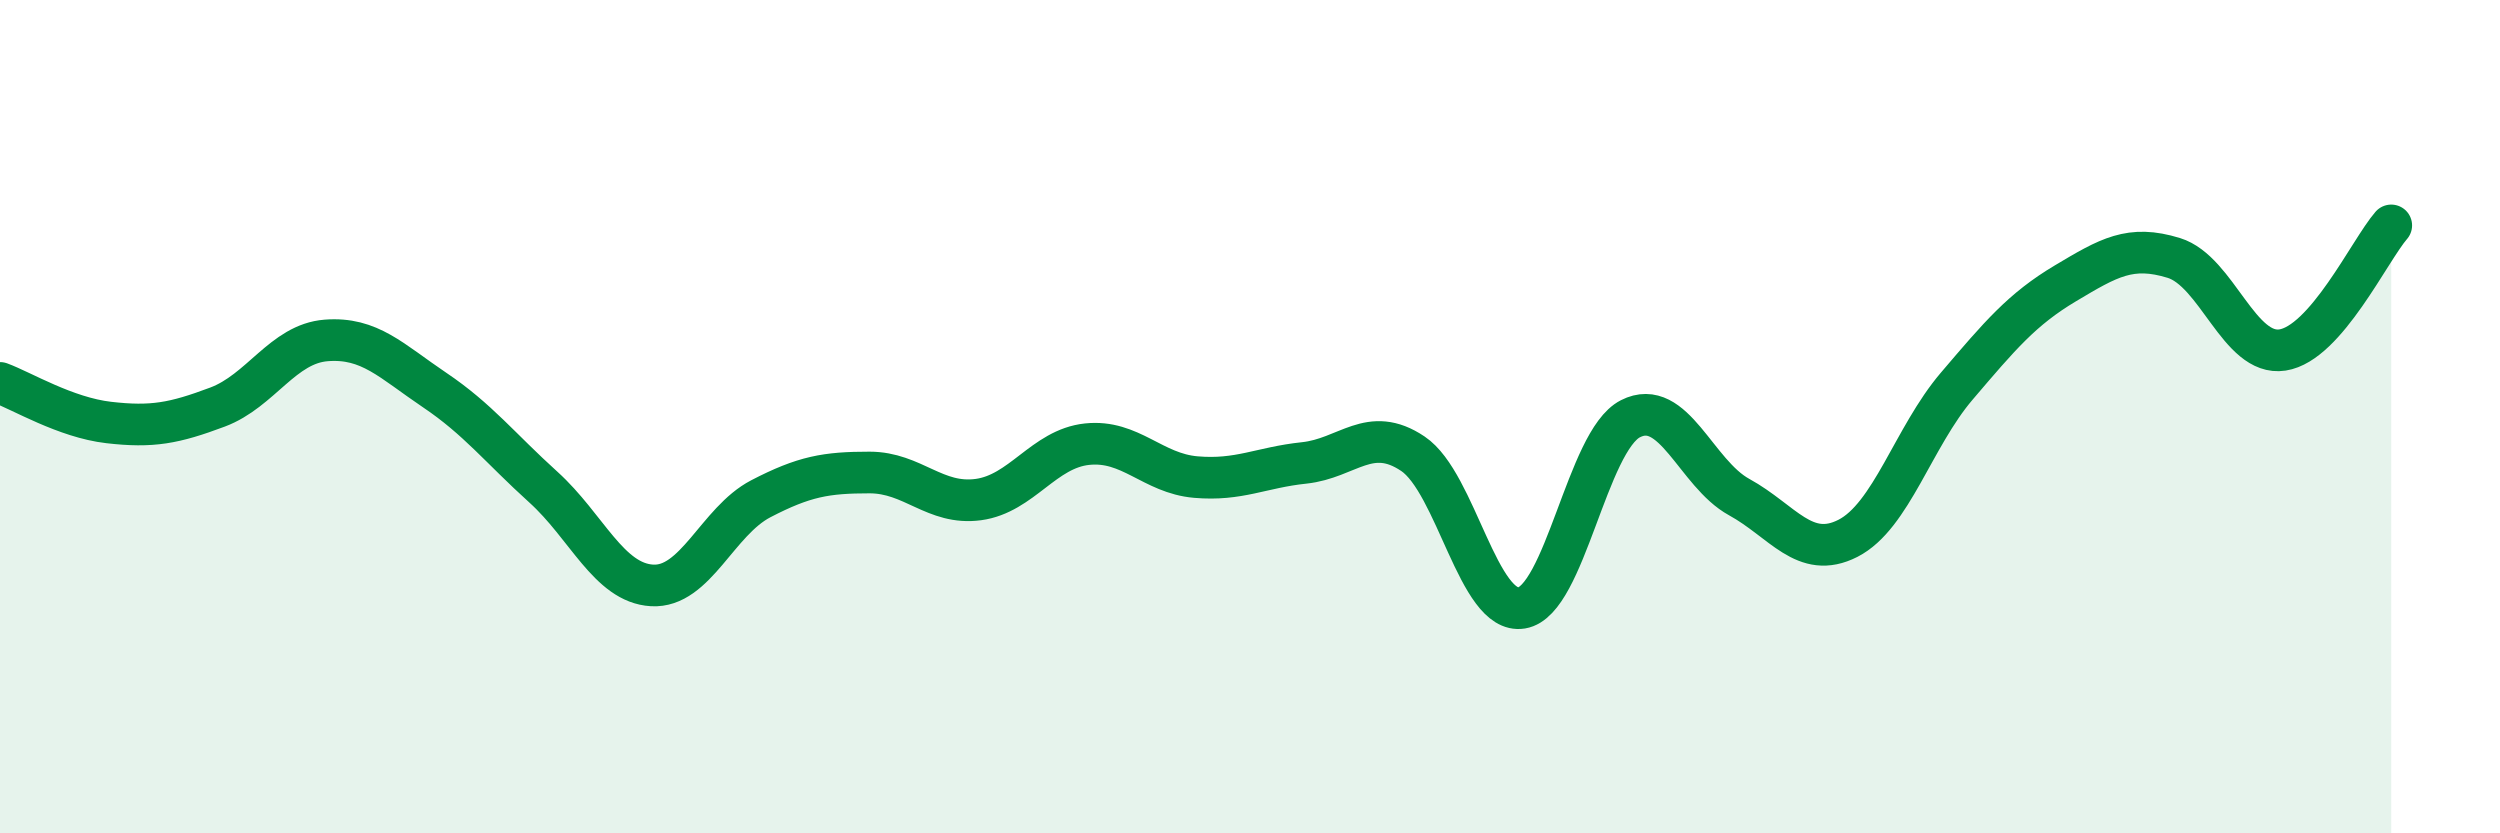
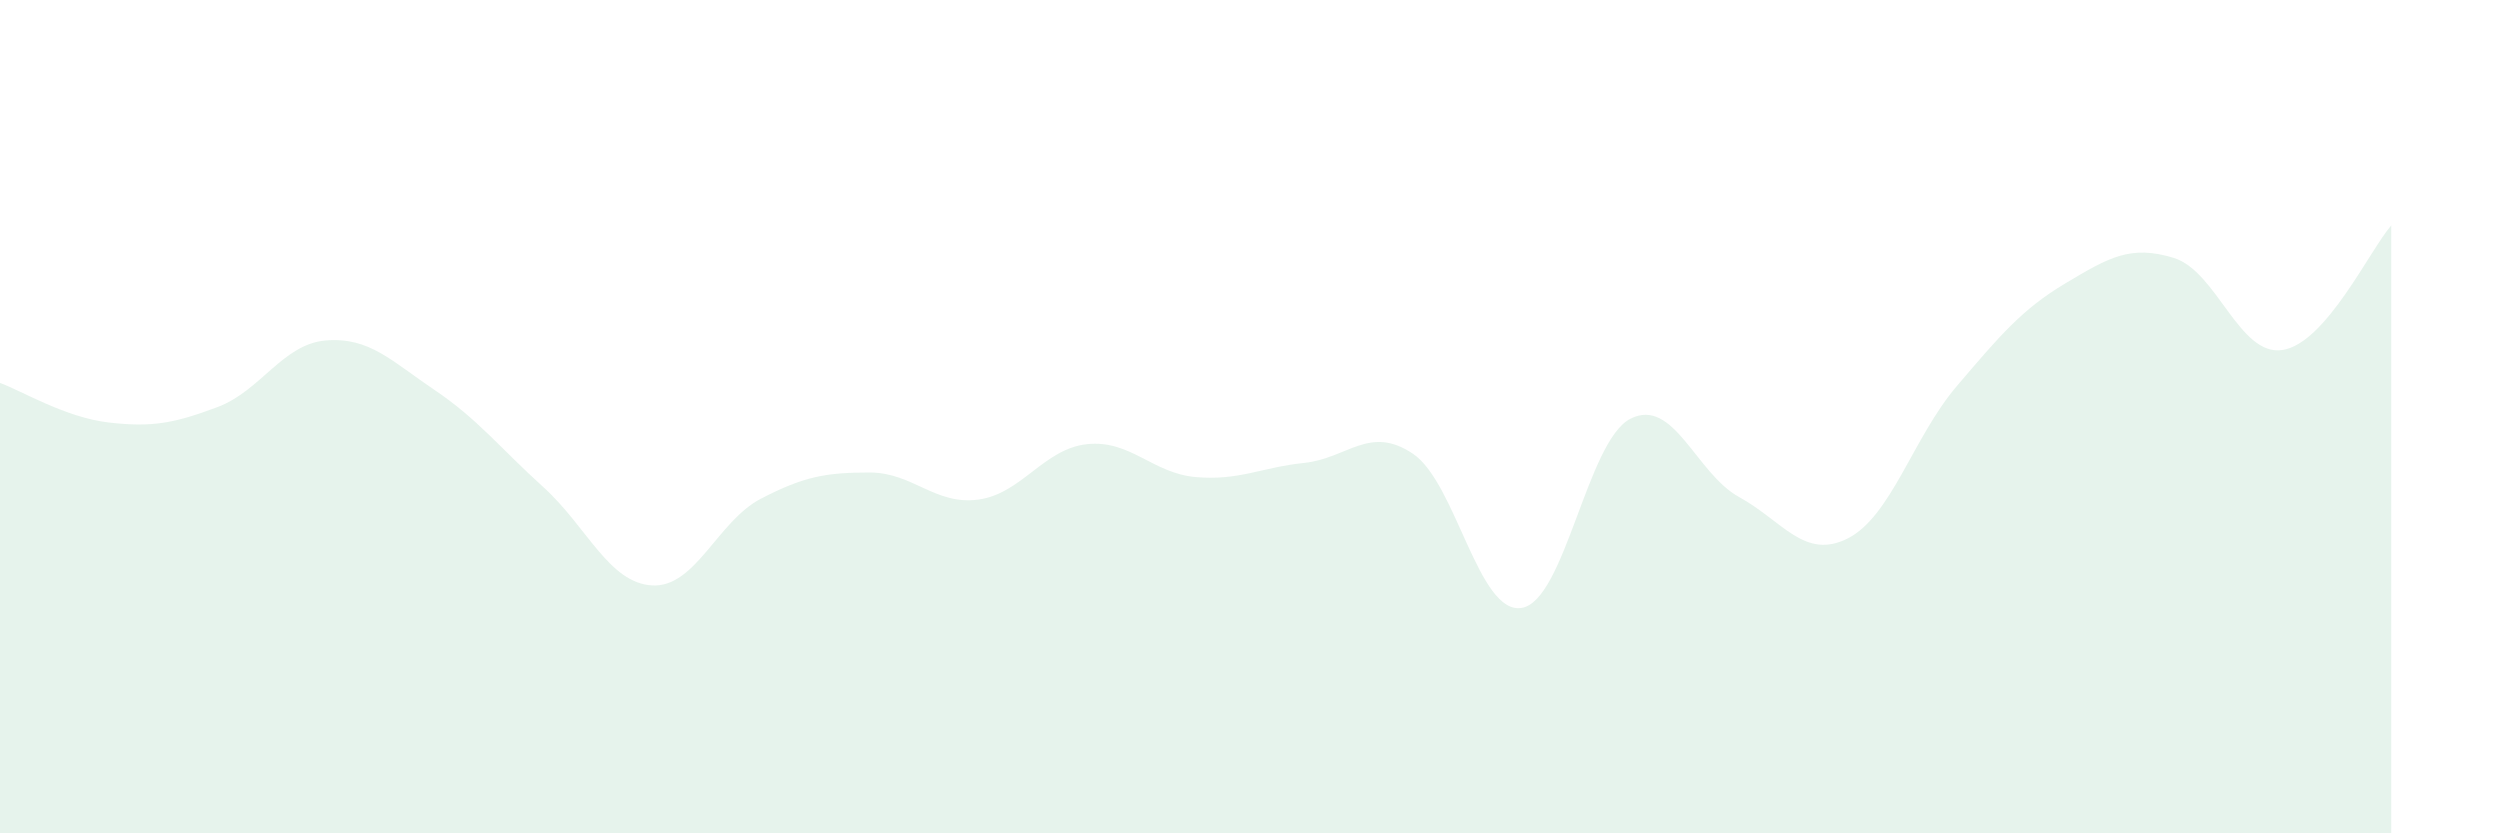
<svg xmlns="http://www.w3.org/2000/svg" width="60" height="20" viewBox="0 0 60 20">
  <path d="M 0,9.19 C 0.52,9.38 1.57,10.02 2.61,10.14 C 3.65,10.26 4.18,10.16 5.22,9.77 C 6.26,9.38 6.79,8.25 7.83,8.17 C 8.87,8.09 9.39,8.66 10.43,9.36 C 11.47,10.06 12,10.75 13.04,11.69 C 14.08,12.63 14.61,13.99 15.65,14.05 C 16.69,14.11 17.22,12.51 18.26,11.97 C 19.3,11.43 19.83,11.34 20.87,11.34 C 21.91,11.34 22.44,12.13 23.48,11.99 C 24.52,11.85 25.05,10.77 26.09,10.66 C 27.13,10.55 27.66,11.36 28.7,11.45 C 29.74,11.54 30.26,11.22 31.3,11.11 C 32.34,11 32.87,10.19 33.91,10.89 C 34.95,11.59 35.48,14.76 36.52,14.59 C 37.56,14.42 38.09,10.58 39.13,10.05 C 40.17,9.52 40.7,11.36 41.74,11.93 C 42.78,12.5 43.31,13.45 44.35,12.92 C 45.39,12.39 45.92,10.49 46.96,9.27 C 48,8.05 48.53,7.42 49.57,6.8 C 50.61,6.18 51.13,5.87 52.17,6.19 C 53.21,6.51 53.74,8.56 54.78,8.4 C 55.82,8.24 56.87,6.01 57.39,5.41L57.39 20L0 20Z" fill="#008740" opacity="0.1" stroke-linecap="round" stroke-linejoin="round" />
-   <path d="M 0,9.19 C 0.52,9.38 1.57,10.02 2.61,10.14 C 3.65,10.26 4.18,10.16 5.22,9.77 C 6.26,9.38 6.79,8.25 7.83,8.17 C 8.87,8.09 9.39,8.66 10.43,9.36 C 11.47,10.06 12,10.75 13.04,11.69 C 14.08,12.63 14.61,13.99 15.65,14.05 C 16.69,14.11 17.22,12.51 18.26,11.97 C 19.3,11.43 19.83,11.34 20.87,11.34 C 21.91,11.34 22.44,12.13 23.48,11.99 C 24.52,11.85 25.05,10.77 26.09,10.66 C 27.13,10.55 27.66,11.36 28.7,11.45 C 29.74,11.54 30.26,11.22 31.3,11.11 C 32.34,11 32.87,10.19 33.91,10.89 C 34.95,11.59 35.48,14.76 36.52,14.59 C 37.56,14.42 38.09,10.58 39.13,10.05 C 40.17,9.52 40.7,11.36 41.74,11.93 C 42.78,12.5 43.31,13.45 44.35,12.92 C 45.39,12.39 45.92,10.49 46.96,9.27 C 48,8.05 48.53,7.42 49.57,6.8 C 50.61,6.18 51.13,5.87 52.17,6.19 C 53.21,6.51 53.74,8.56 54.78,8.4 C 55.82,8.24 56.87,6.01 57.39,5.41" stroke="#008740" stroke-width="1" fill="none" stroke-linecap="round" stroke-linejoin="round" />
</svg>